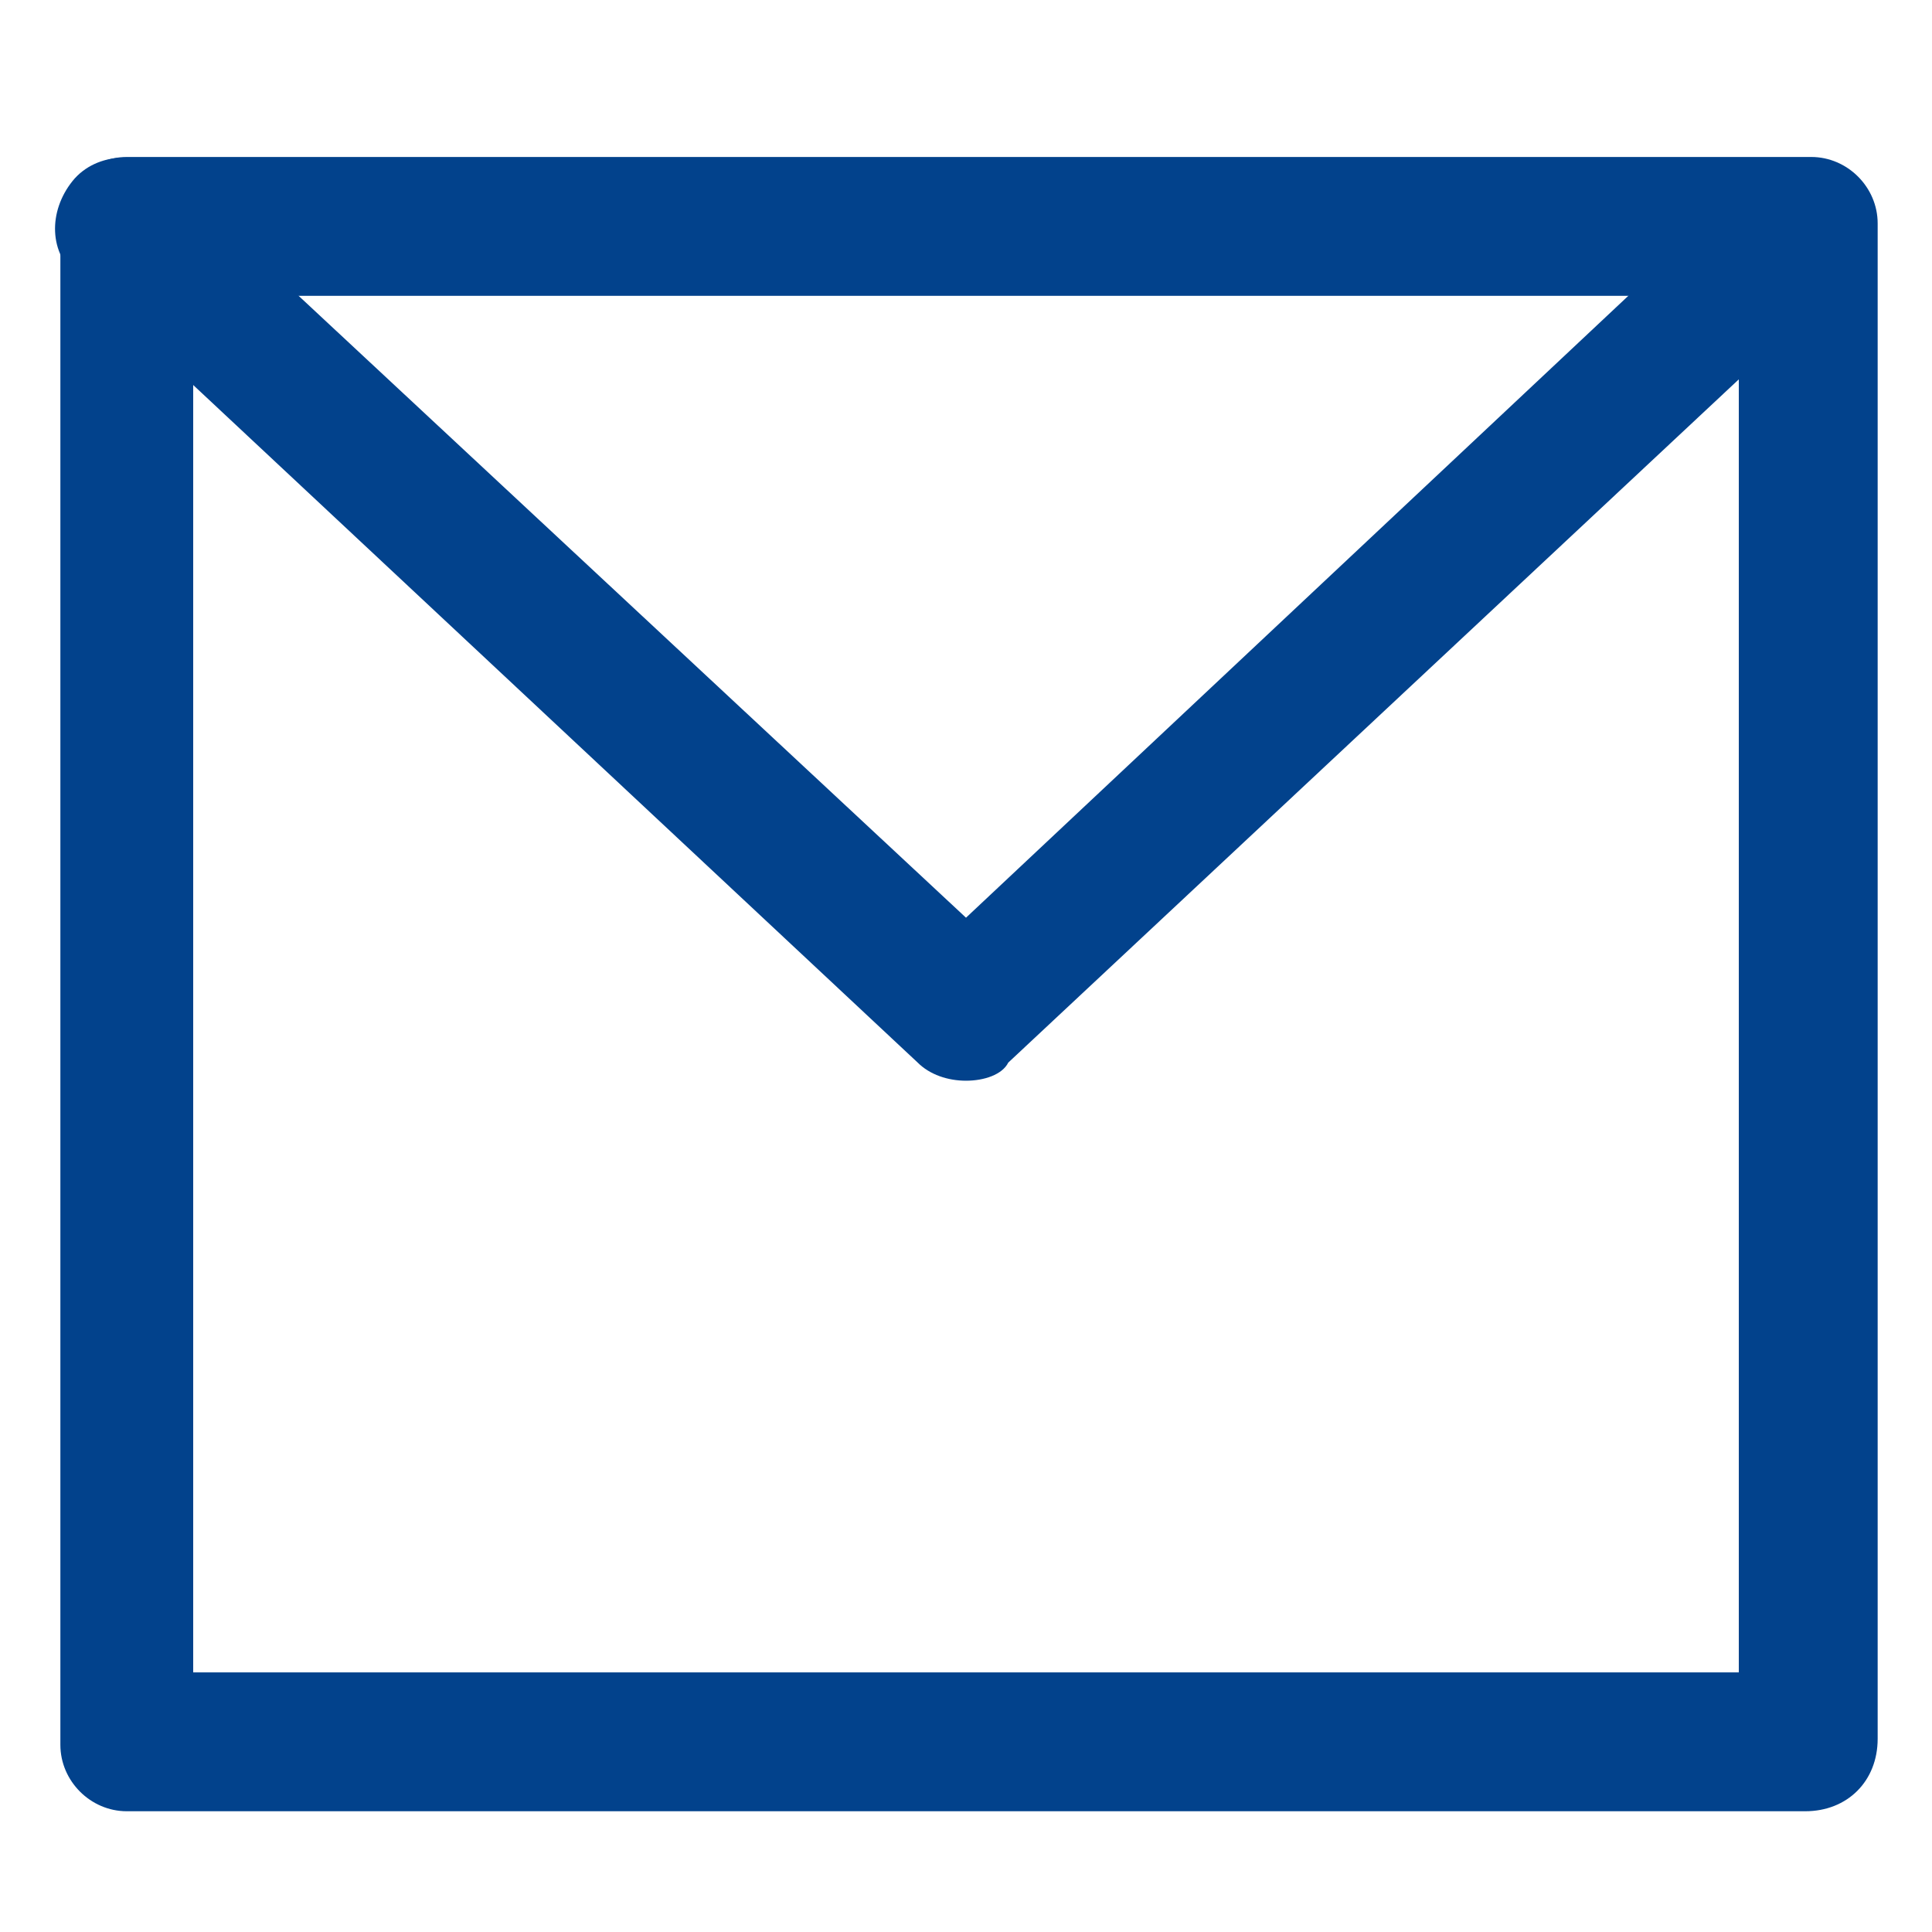
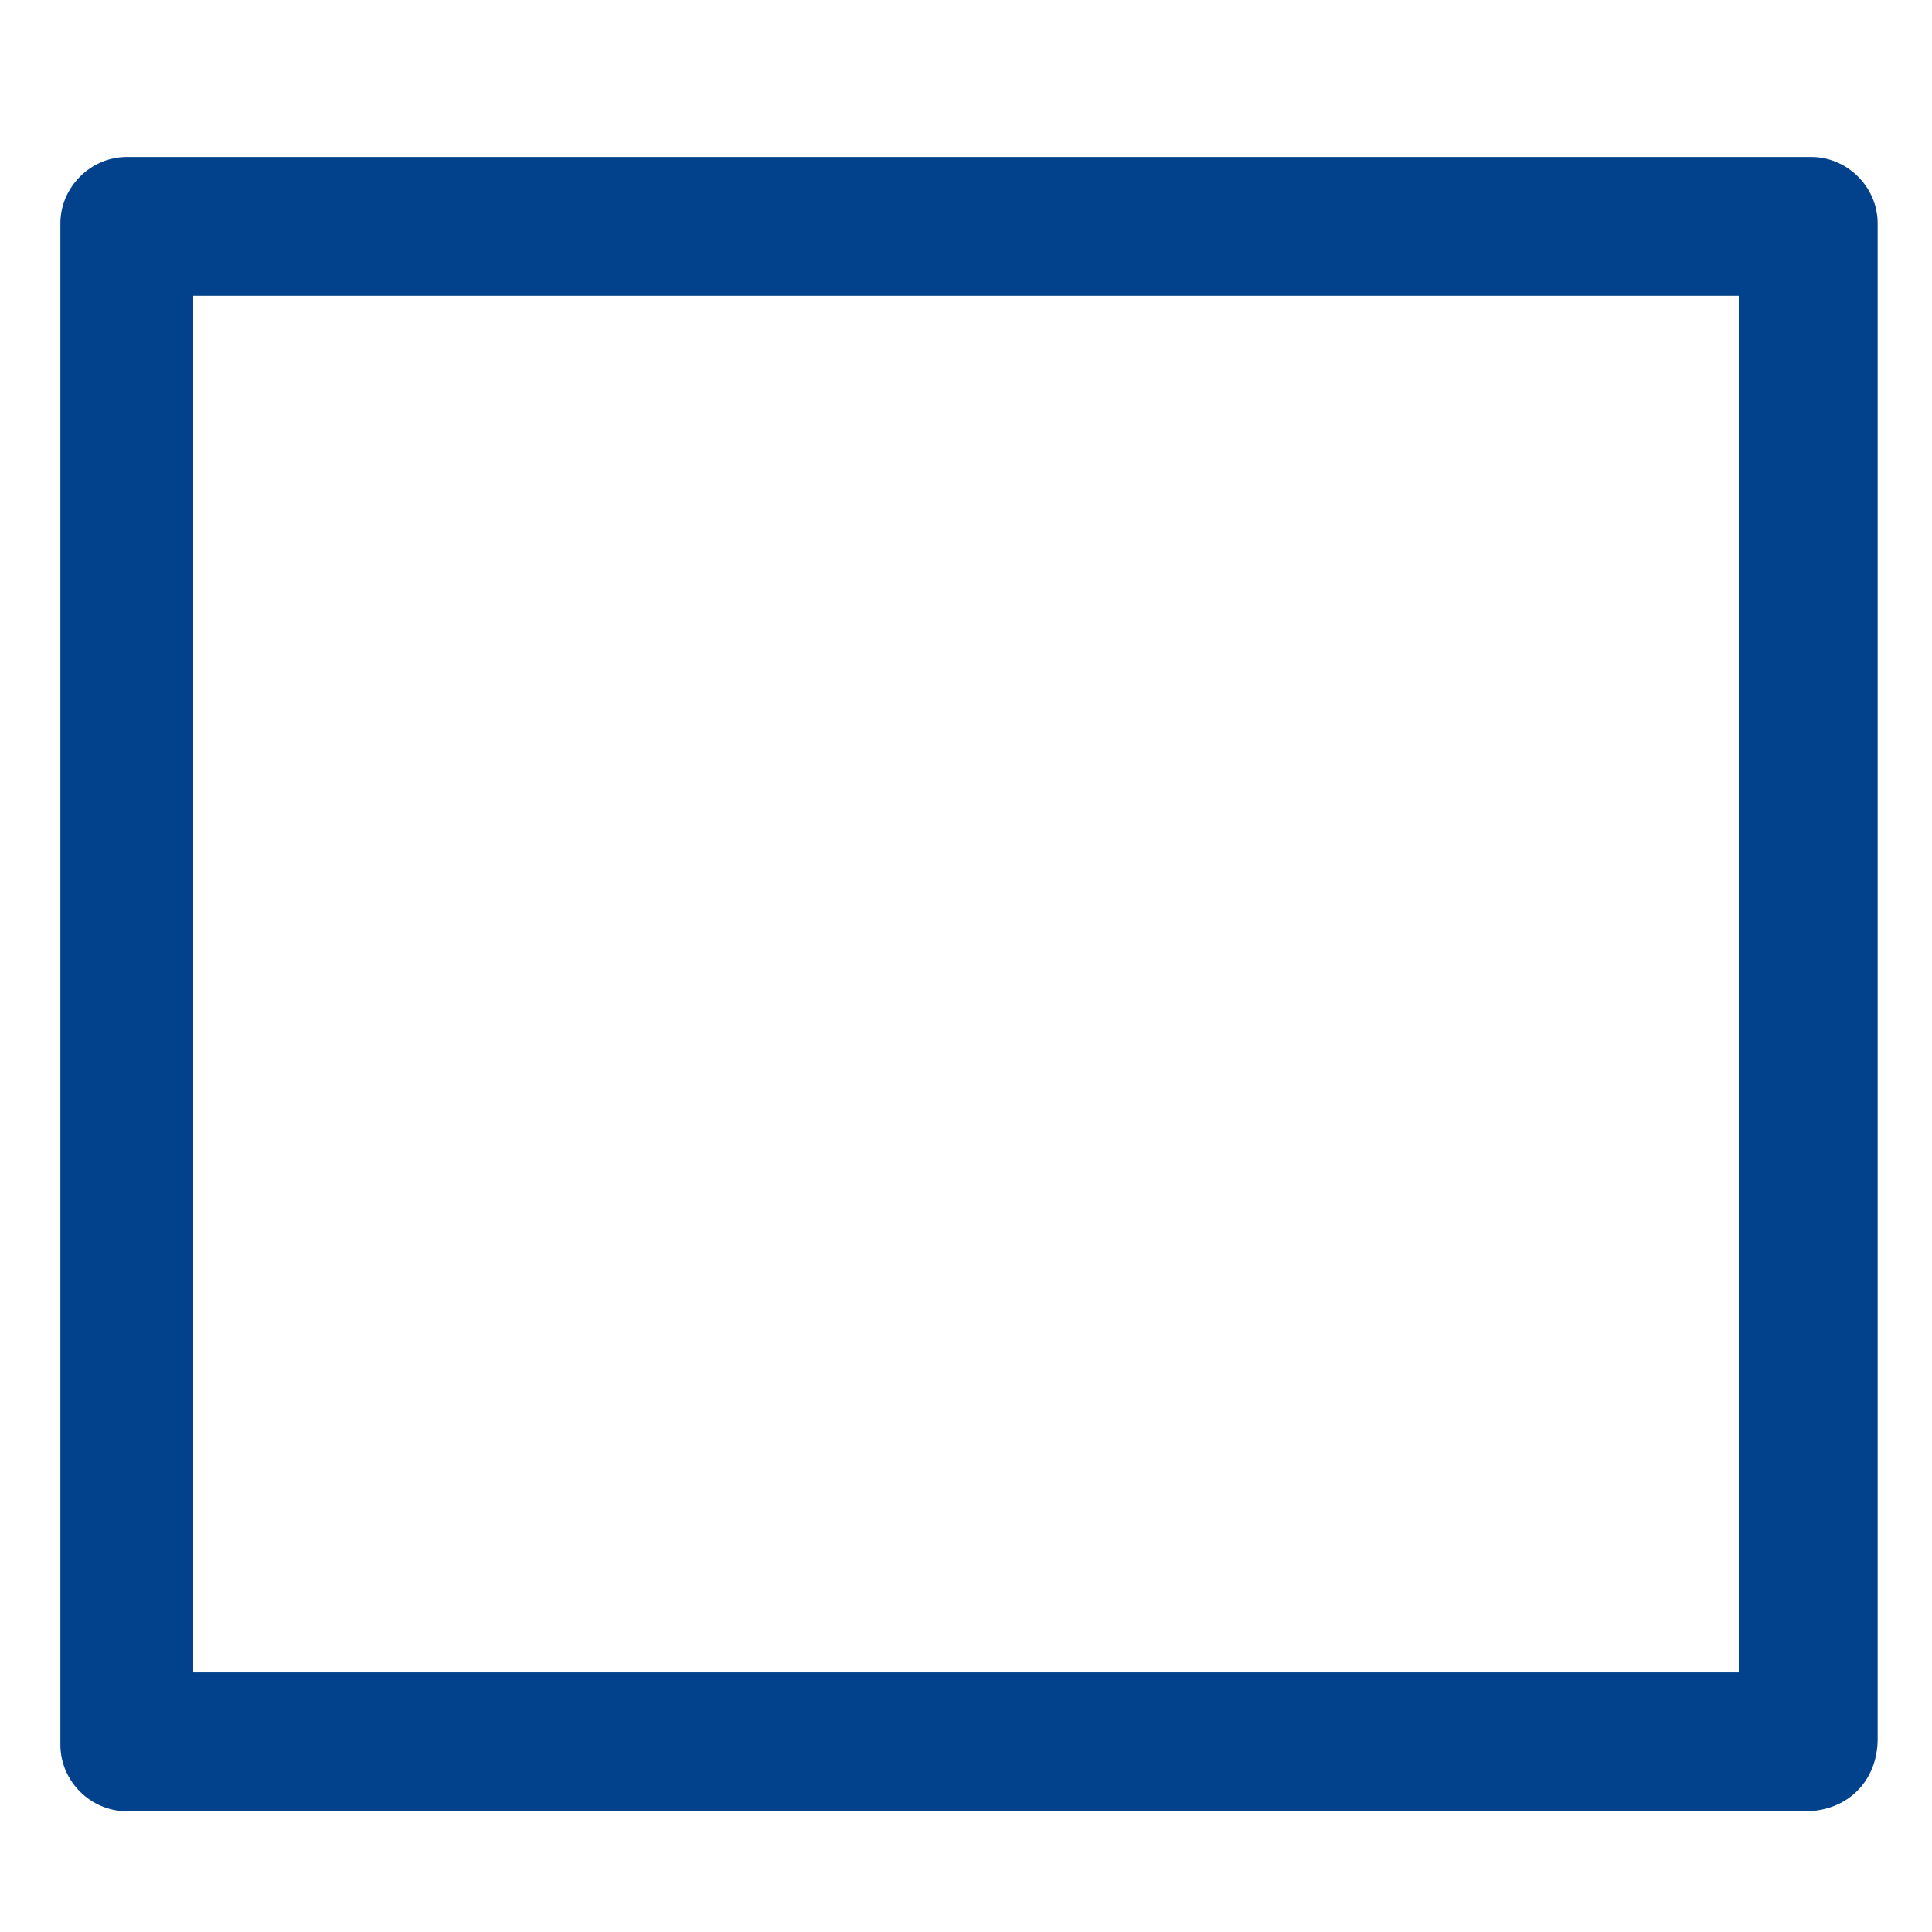
<svg xmlns="http://www.w3.org/2000/svg" version="1.1" id="图层_1" x="0px" y="0px" viewBox="0 0 32 32" style="enable-background:new 0 0 32 32;" xml:space="preserve">
  <style type="text/css">
	.st0{fill:#02428C;}
</style>
-   <path class="st0" d="M16,17.9c-0.3,0-0.6-0.1-0.8-0.3L1.3,4.6C0.8,4.2,0.8,3.5,1.2,3c0.4-0.5,1.2-0.5,1.6-0.1L16,15.2L29.1,2.9  c0.5-0.4,1.2-0.4,1.6,0.1c0.4,0.5,0.4,1.2-0.1,1.6l-13.9,13C16.6,17.8,16.3,17.9,16,17.9z" />
  <path class="st0" d="M29.9,30H2.1c-0.6,0-1.1-0.5-1.1-1.1V3.7c0-0.6,0.5-1.1,1.1-1.1h27.9c0.6,0,1.1,0.5,1.1,1.1v25.1  C31.1,29.5,30.6,30,29.9,30z M3.2,27.7h25.6V4.9H3.2V27.7z" />
</svg>